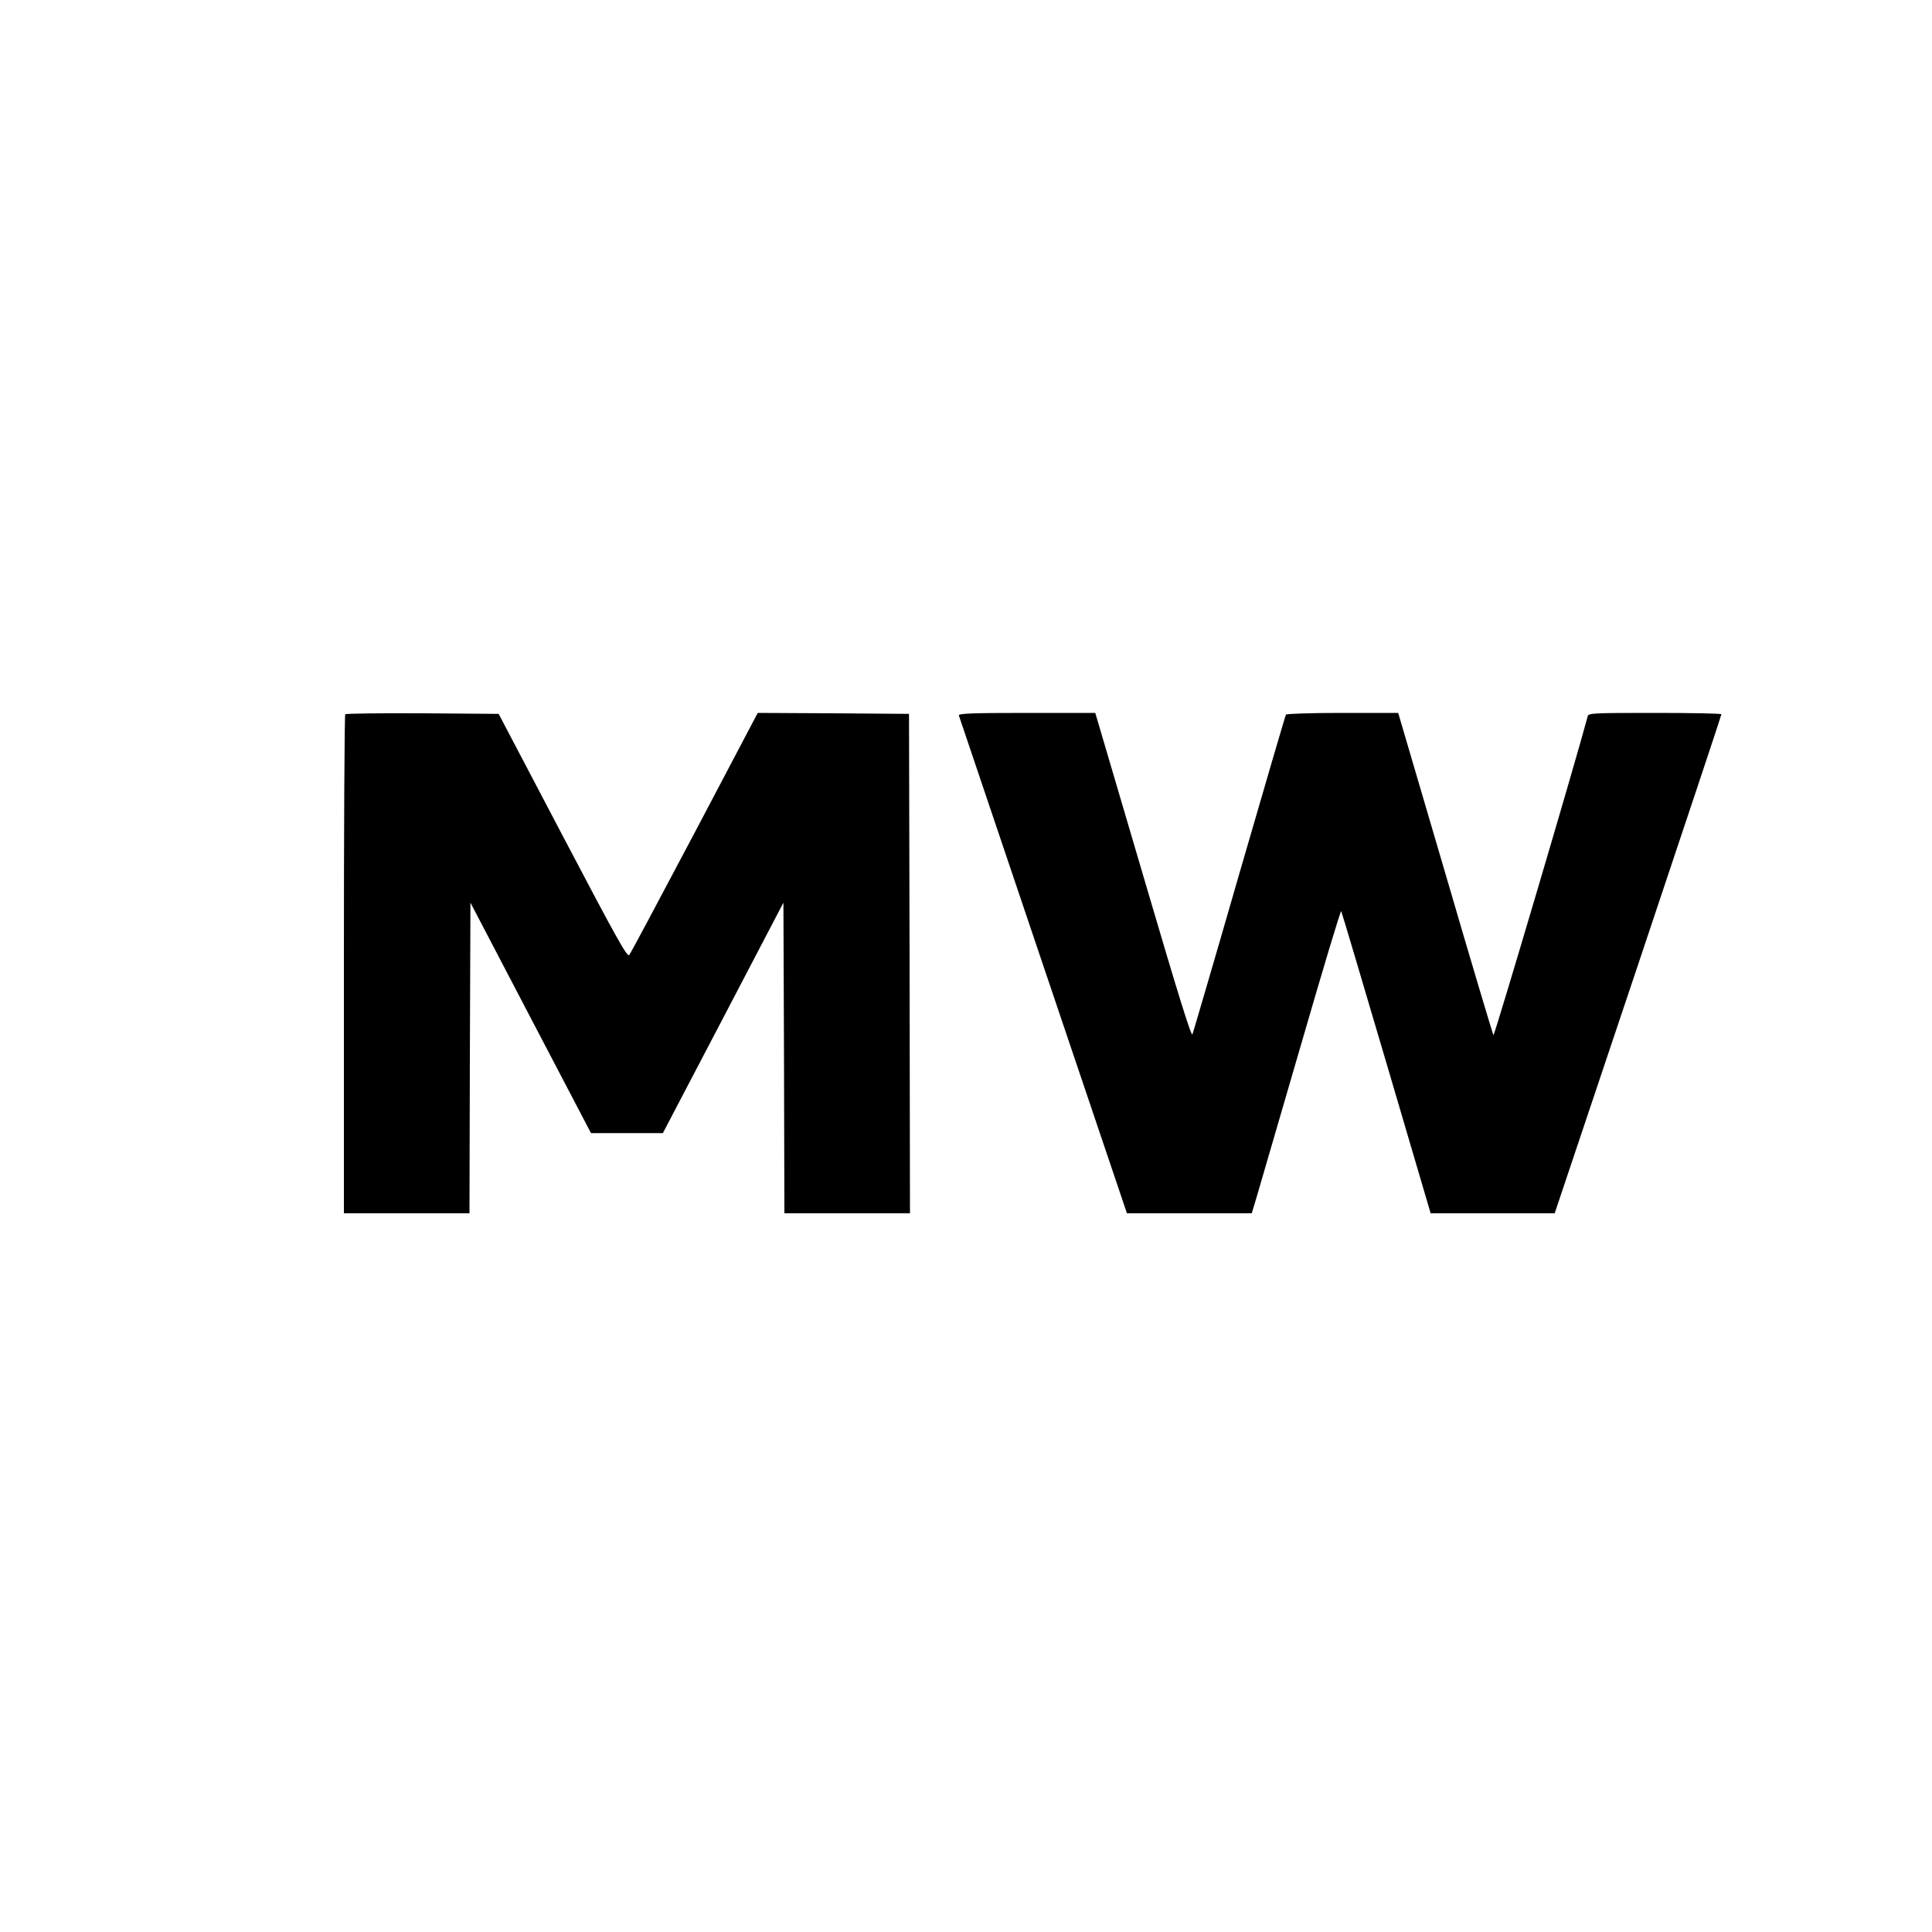
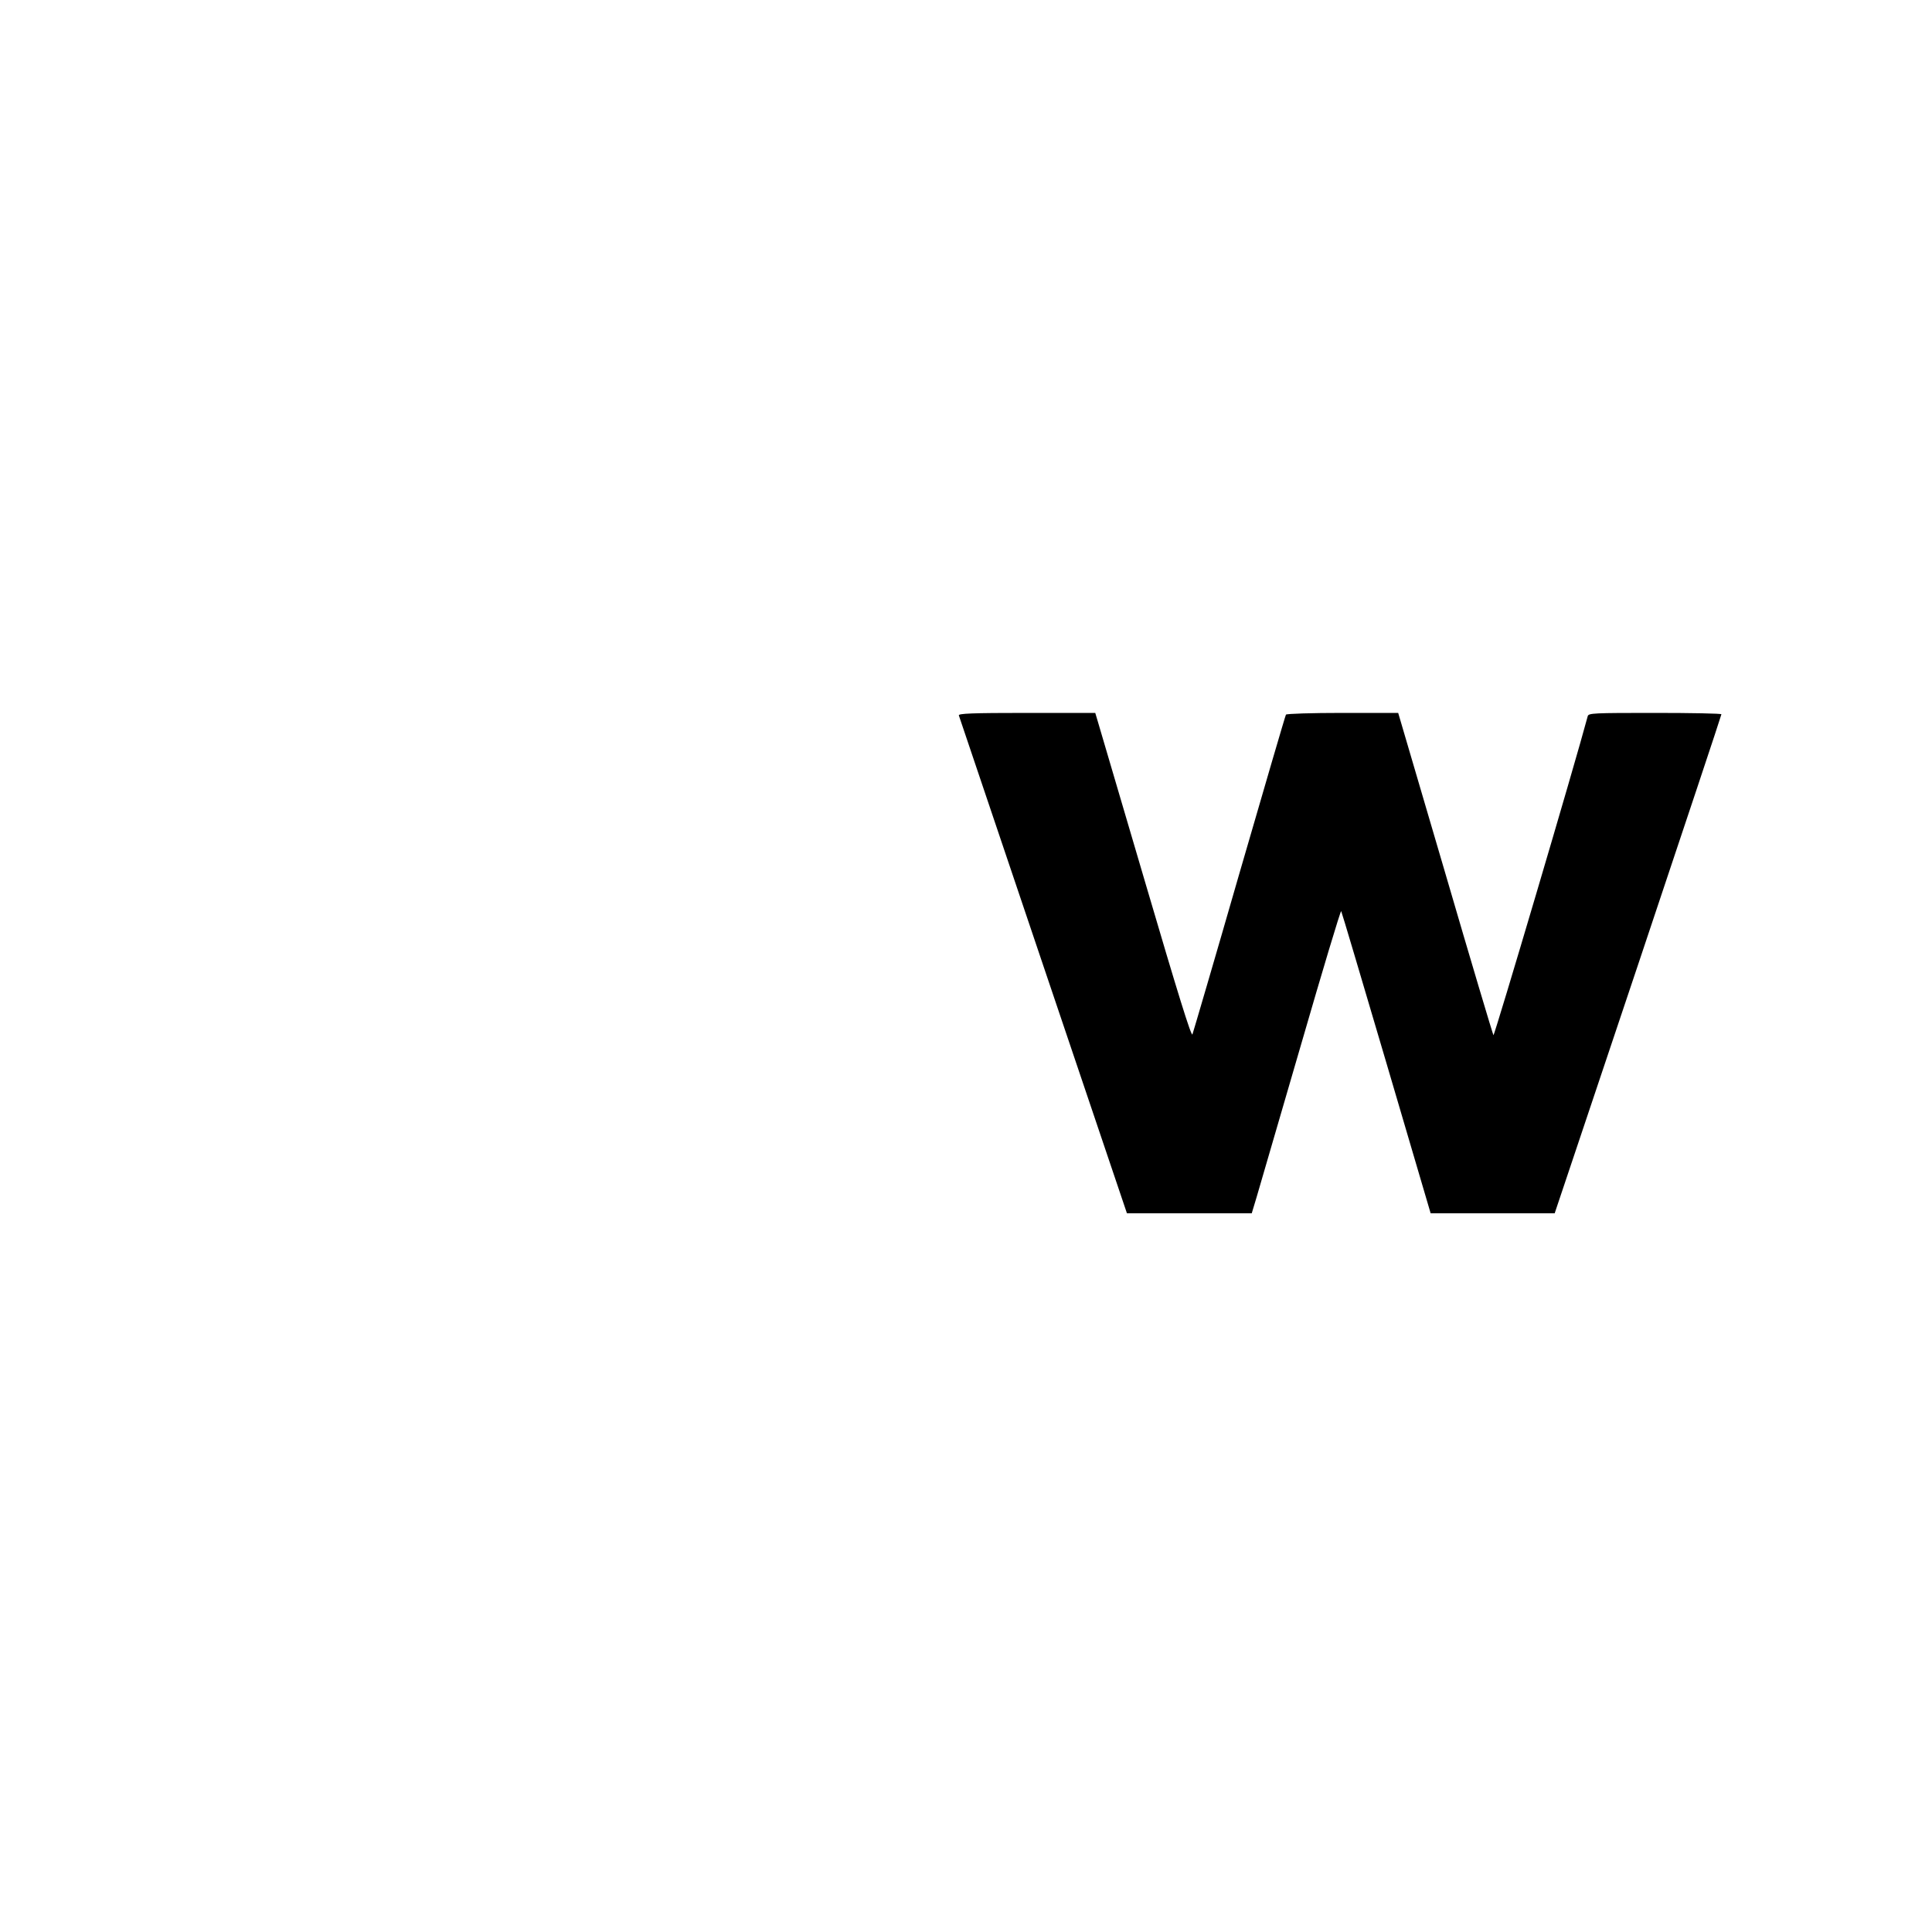
<svg xmlns="http://www.w3.org/2000/svg" version="1.0" width="1000pt" height="1000pt" viewBox="0 0 1000 1000" preserveAspectRatio="xMidYMid meet">
  <g transform="translate(0,1000) scale(0.1,-0.1)" fill="#000000" stroke="none">
-     <path d="M1787 6303 c-4 -3 -7 -586 -7 -1295 l0 -1288 325 0 325 0 2 804 3 804 312 -597 312 -596 186 0 186 0 312 596 312 597 3 -804 2 -804 325 0 325 0 -2 1293 -3 1292 -391 3 -392 2 -326 -619 c-180 -340 -332 -626 -339 -634 -10 -14 -65 85 -344 616 l-332 632 -393 3 c-217 1 -397 -1 -401 -5z" />
    <path d="M4963 6297 c2 -7 199 -589 437 -1295 l433 -1282 323 0 323 0 25 83 c13 45 116 399 229 786 112 387 206 700 209 695 3 -5 108 -359 234 -786 l229 -778 321 0 321 0 432 1288 c237 708 431 1290 431 1295 0 4 -155 7 -344 7 -319 0 -344 -1 -348 -17 -64 -241 -484 -1660 -488 -1651 -4 7 -117 385 -250 841 l-243 827 -288 0 c-158 0 -290 -4 -293 -9 -3 -4 -111 -374 -241 -822 -129 -448 -239 -822 -243 -833 -6 -13 -77 217 -241 775 -129 437 -240 815 -248 842 l-14 47 -355 0 c-282 0 -355 -3 -351 -13z" />
  </g>
</svg>